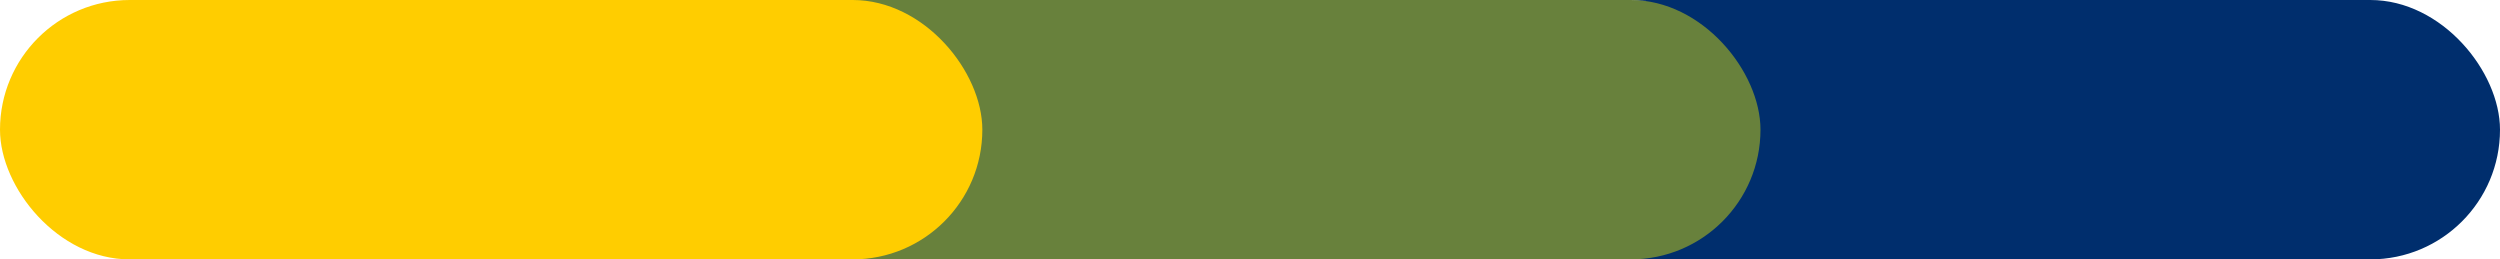
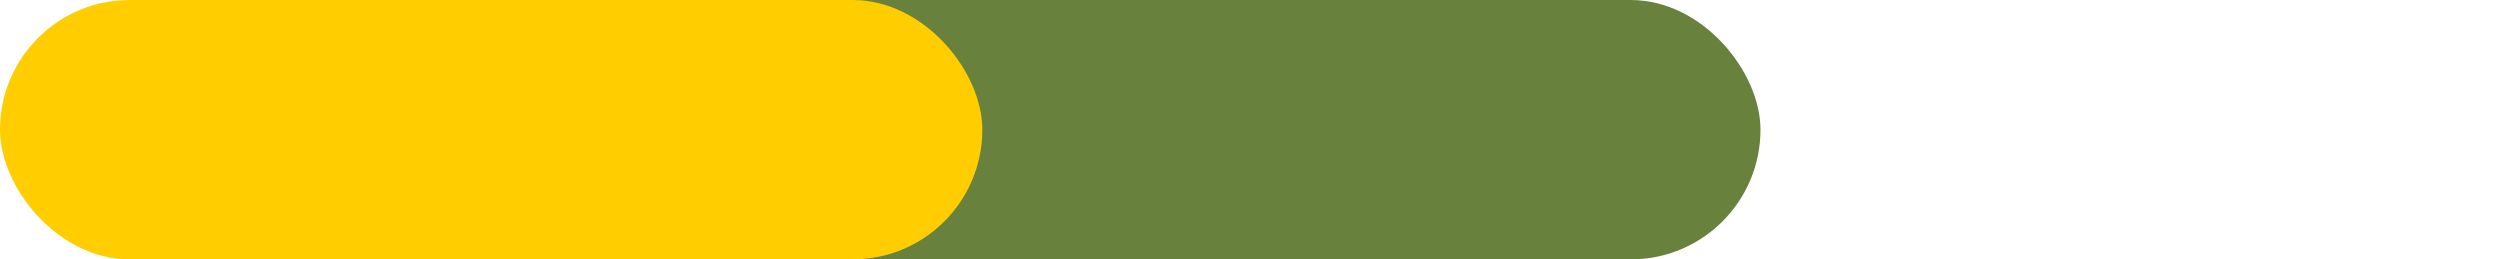
<svg xmlns="http://www.w3.org/2000/svg" width="453" height="47" viewBox="0 0 453 47" fill="none">
-   <rect x="275" width="178" height="47" rx="23.5" fill="#002E6D" />
  <rect x="96" width="223" height="47" rx="23.5" fill="#68813C" />
  <rect width="178" height="47" rx="23.5" fill="#FFCD00" />
</svg>